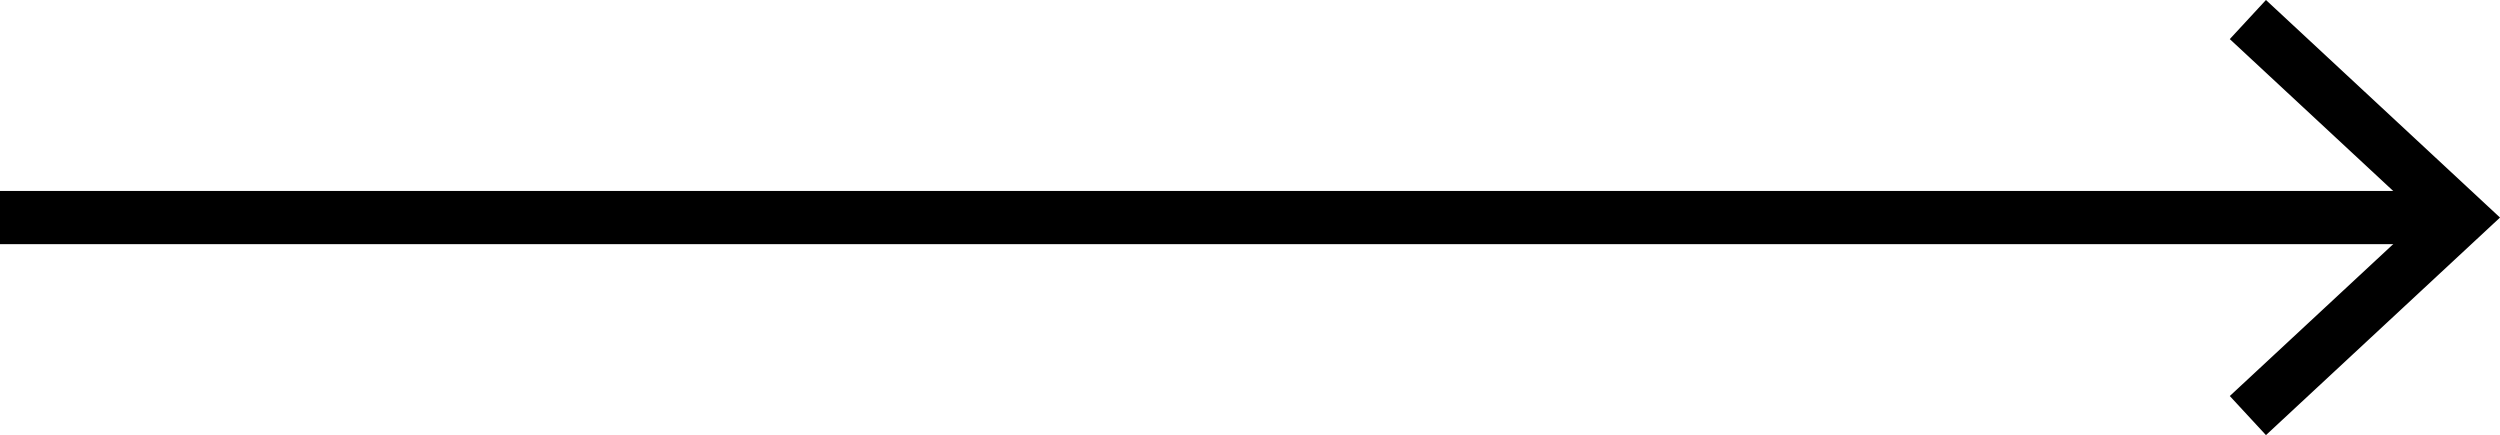
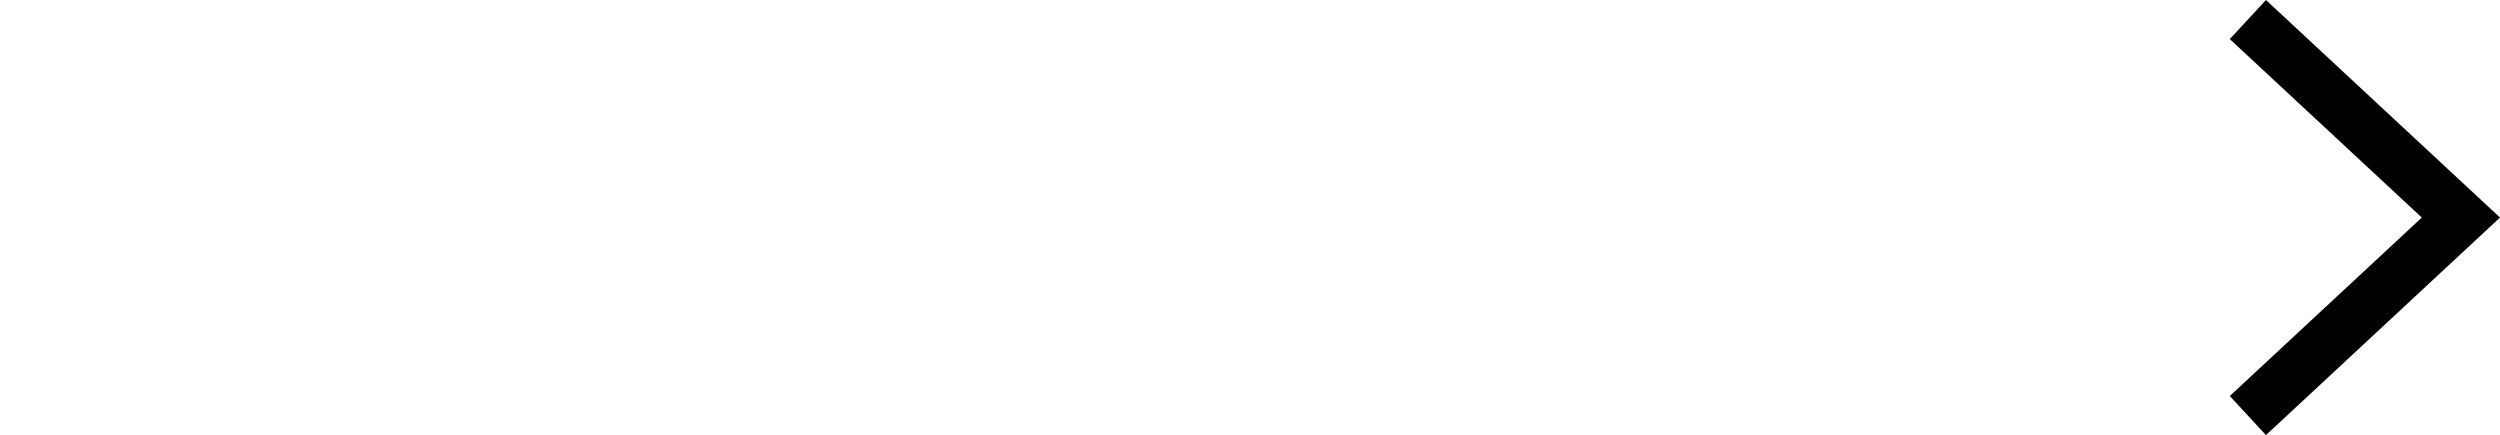
<svg xmlns="http://www.w3.org/2000/svg" viewBox="0 0 94 16.36">
  <defs>
    <style>.cls-1{fill:none;stroke:#000;stroke-miterlimit:10;stroke-width:2px;}</style>
  </defs>
  <title>Recurso 1</title>
  <g id="Capa_2" data-name="Capa 2">
    <g id="Capa_2-2" data-name="Capa 2">
-       <line class="cls-1" y1="8.18" x2="91.83" y2="8.18" />
      <polygon points="85.2 16.36 83.84 14.89 91.06 8.18 83.84 1.47 85.2 0 94 8.18 85.2 16.36" />
    </g>
  </g>
</svg>